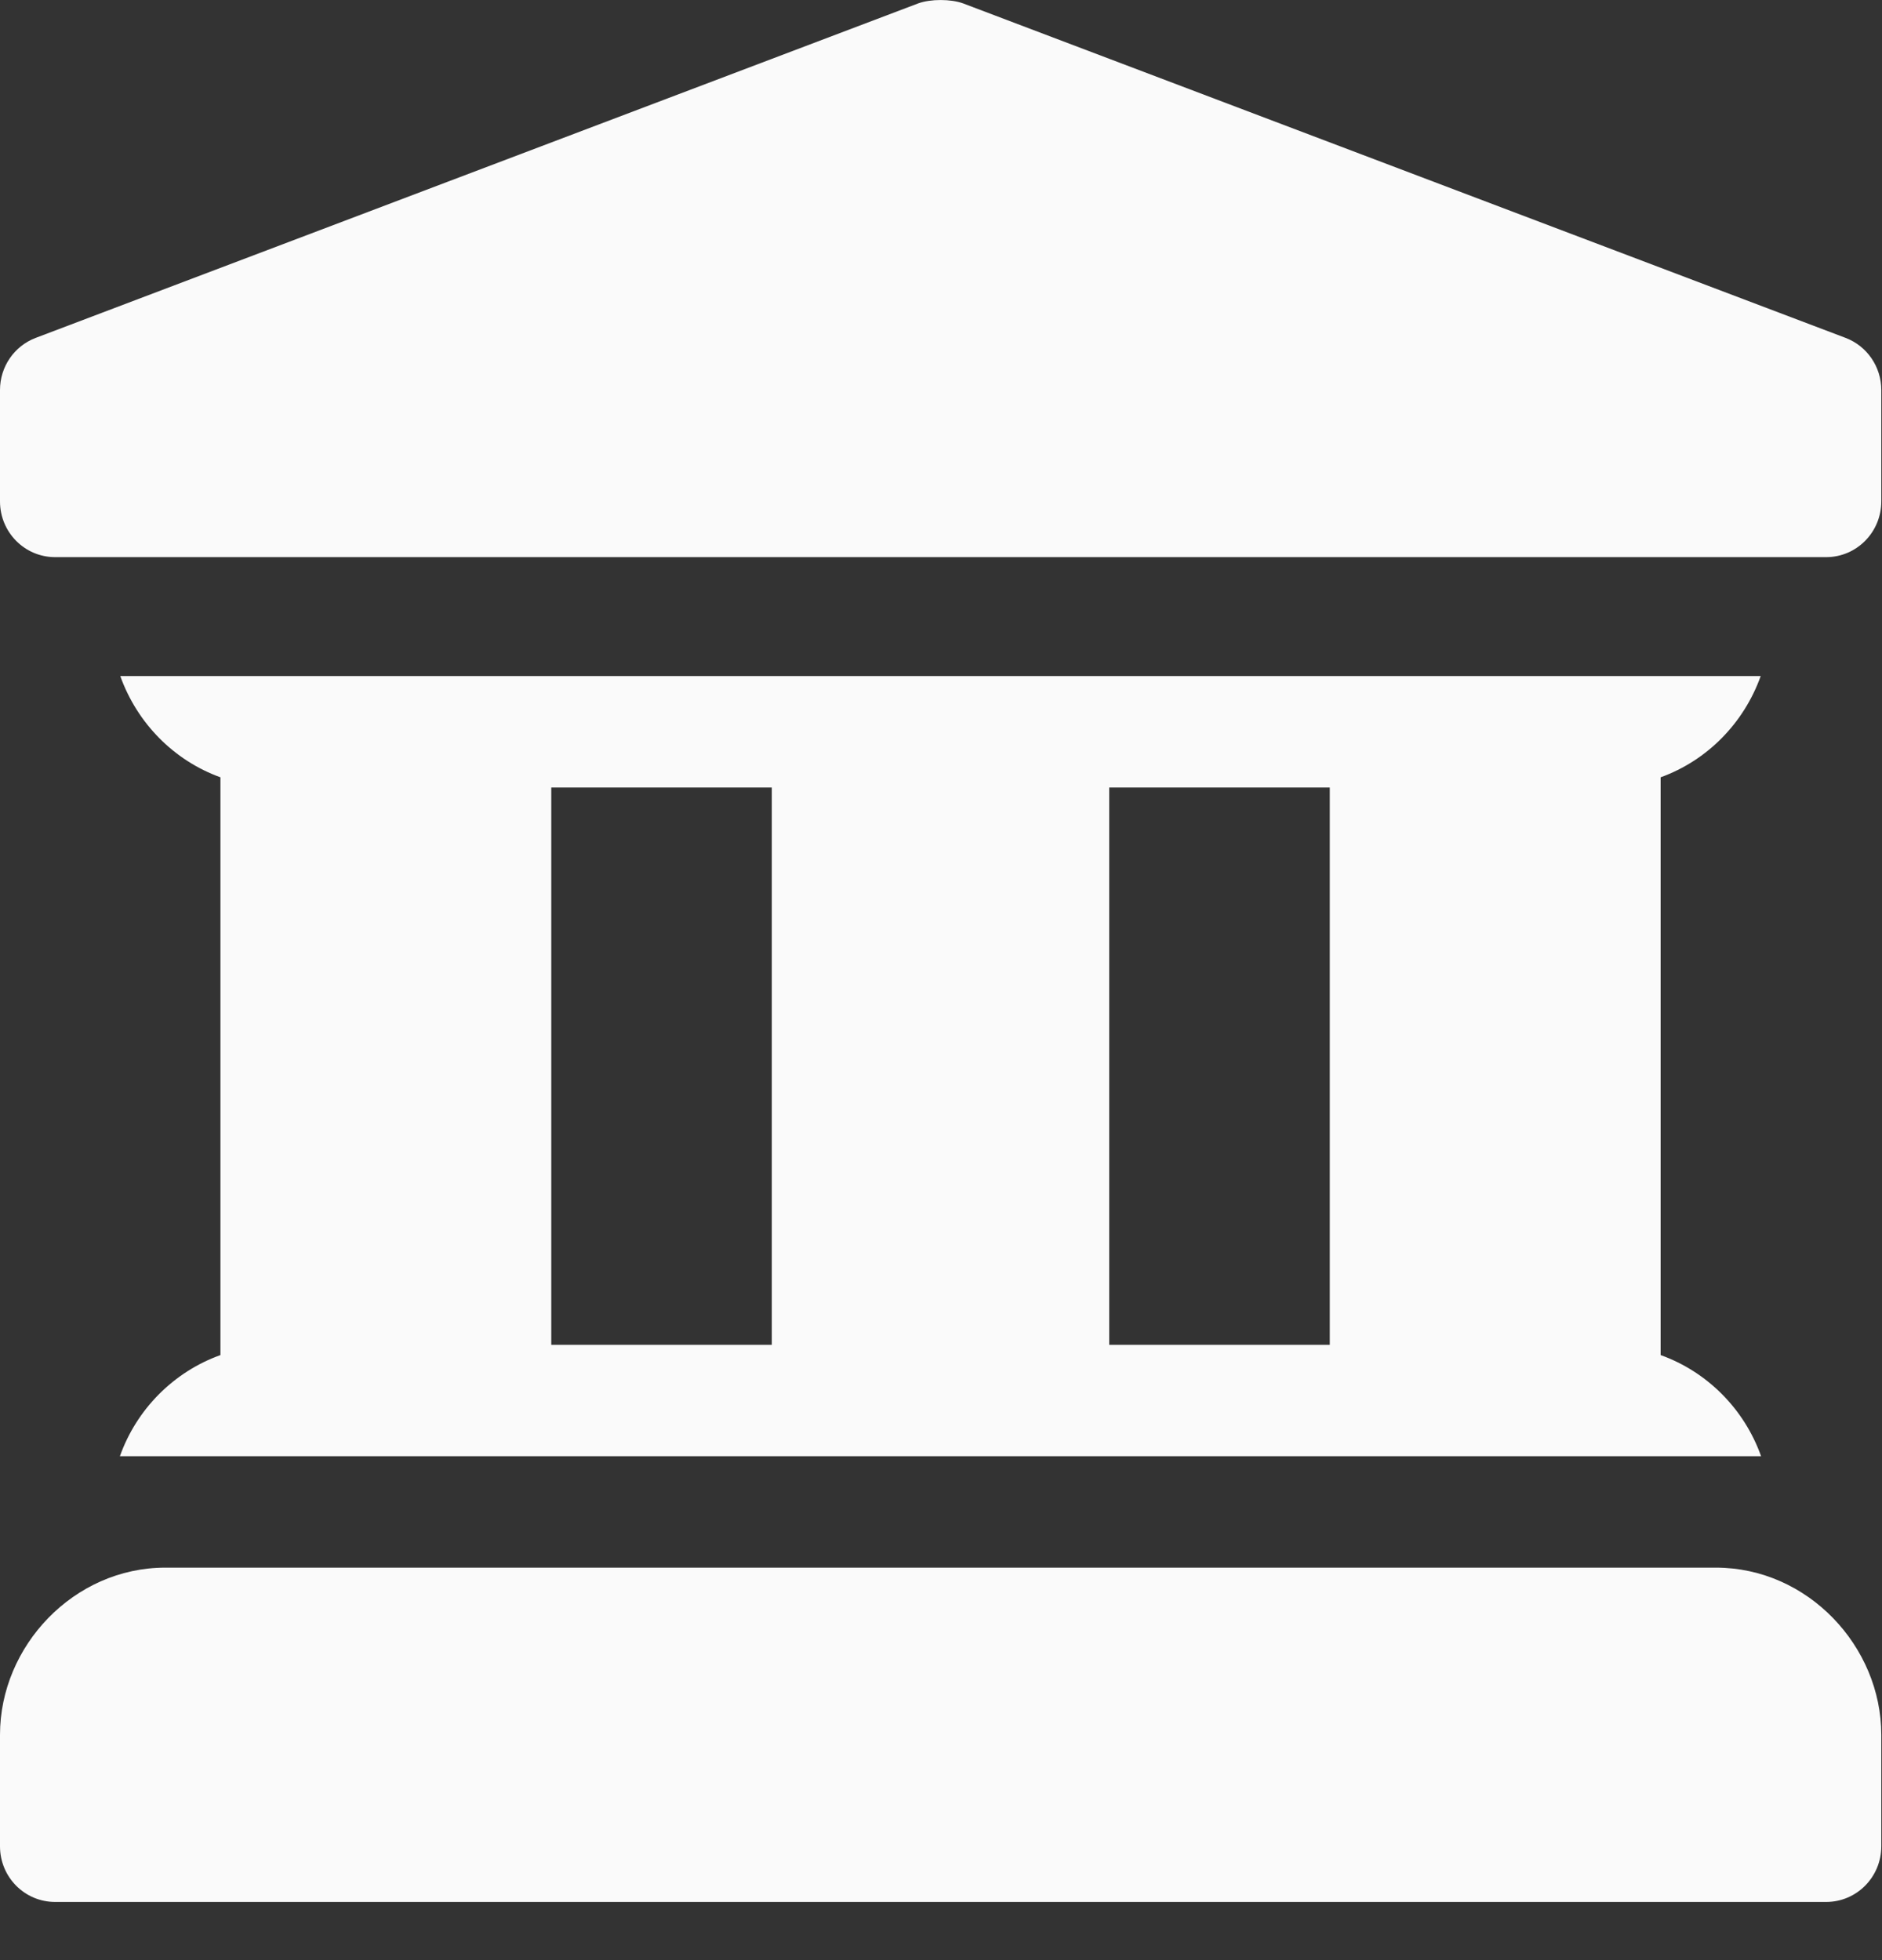
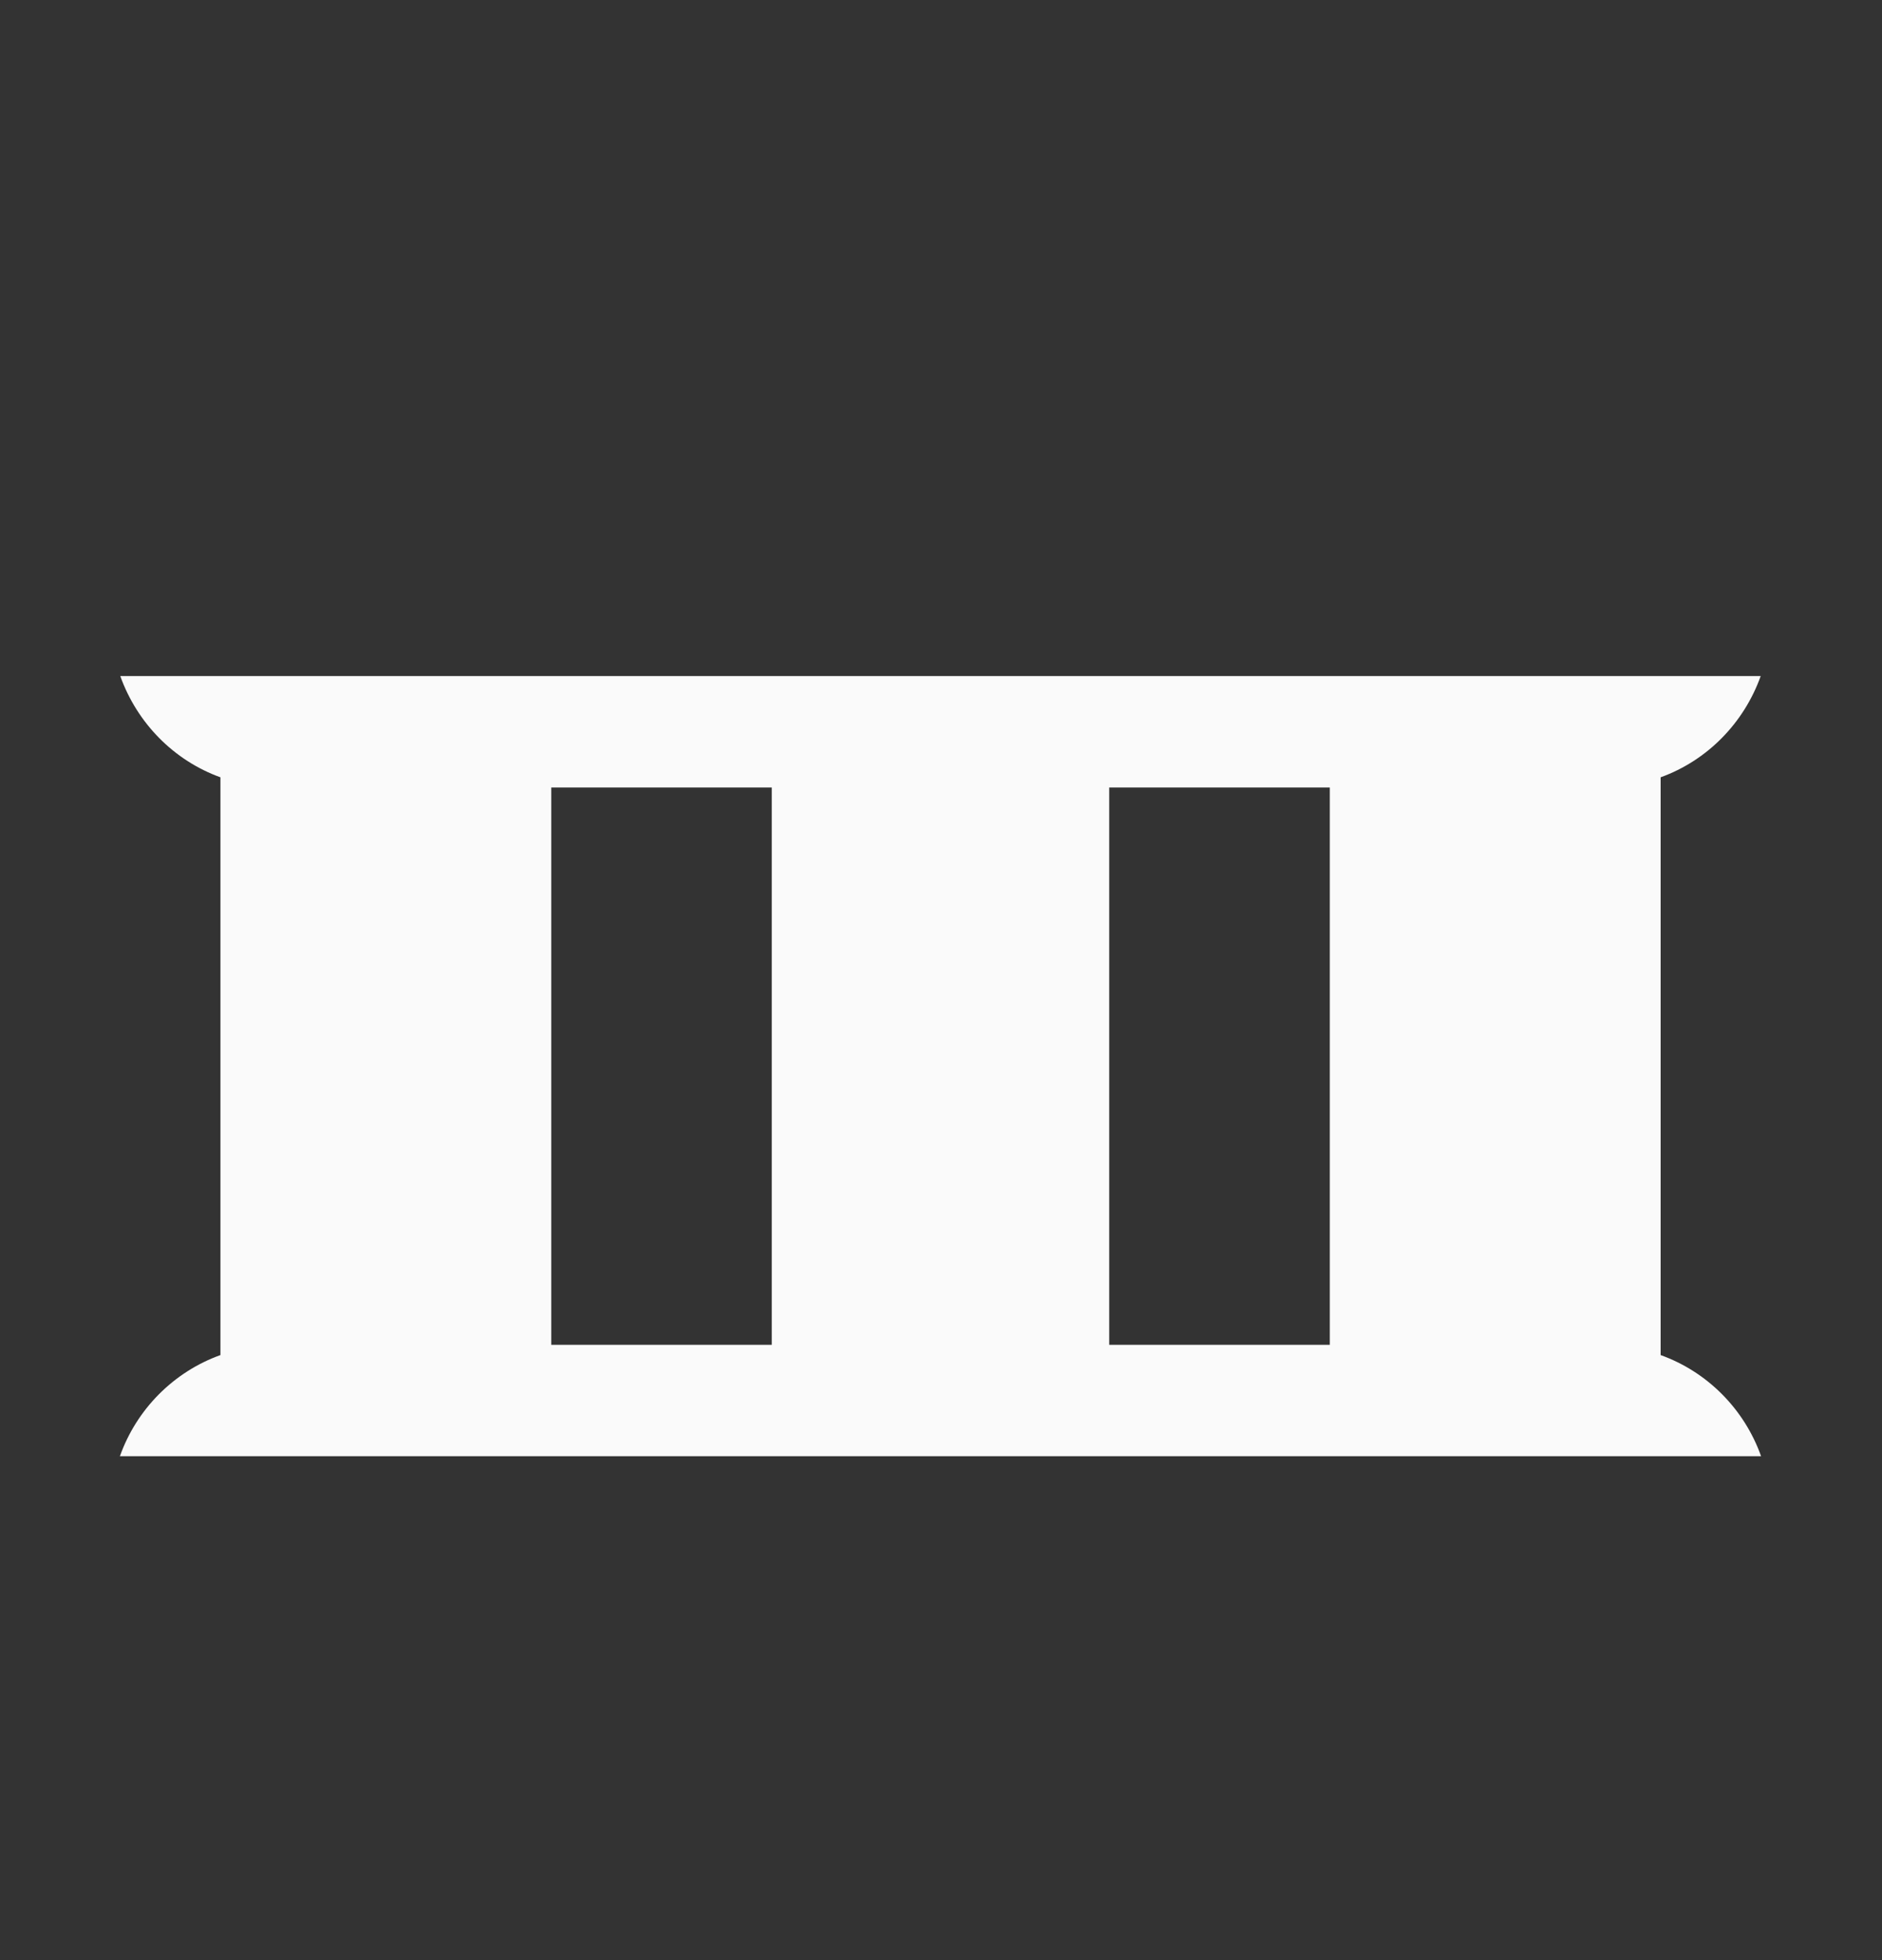
<svg xmlns="http://www.w3.org/2000/svg" viewBox="0 0 24 25" fill="none">
  <rect x="0" y="0" width="24" height="25" fill="#333333" stroke="none" />
-   <path d="M21.881 19.994H2.109C0.942 19.994 0 20.993 0 22.126V23.548C0 23.941 0.314 24.258 0.703 24.258H23.288C23.676 24.258 23.991 23.941 23.991 23.548V22.126C23.991 21 23.055 19.994 21.881 19.994Z" fill="#FAFAFA" />
-   <path d="M23.537 4.31L12.281 0.043C12.124 -0.014 11.867 -0.014 11.71 0.043L0.454 4.31C0.181 4.414 0 4.678 0 4.974V6.395C0 6.788 0.314 7.106 0.703 7.106H1.406H22.584H23.288C23.676 7.106 23.991 6.788 23.991 6.395V4.974C23.991 4.678 23.809 4.414 23.537 4.31Z" fill="#FAFAFA" />
  <path d="M1.529 18.573C1.794 18.573 22.167 18.573 22.458 18.573C22.245 17.973 21.773 17.497 21.177 17.283V9.914C21.772 9.699 22.239 9.222 22.453 8.623H1.534C1.748 9.222 2.216 9.699 2.811 9.914V17.283C2.215 17.497 1.742 17.973 1.529 18.573ZM14.145 10.044H16.958V17.152H14.145V10.044ZM7.03 10.044H9.842V17.152H7.03V10.044Z" fill="#FAFAFA" />
</svg>